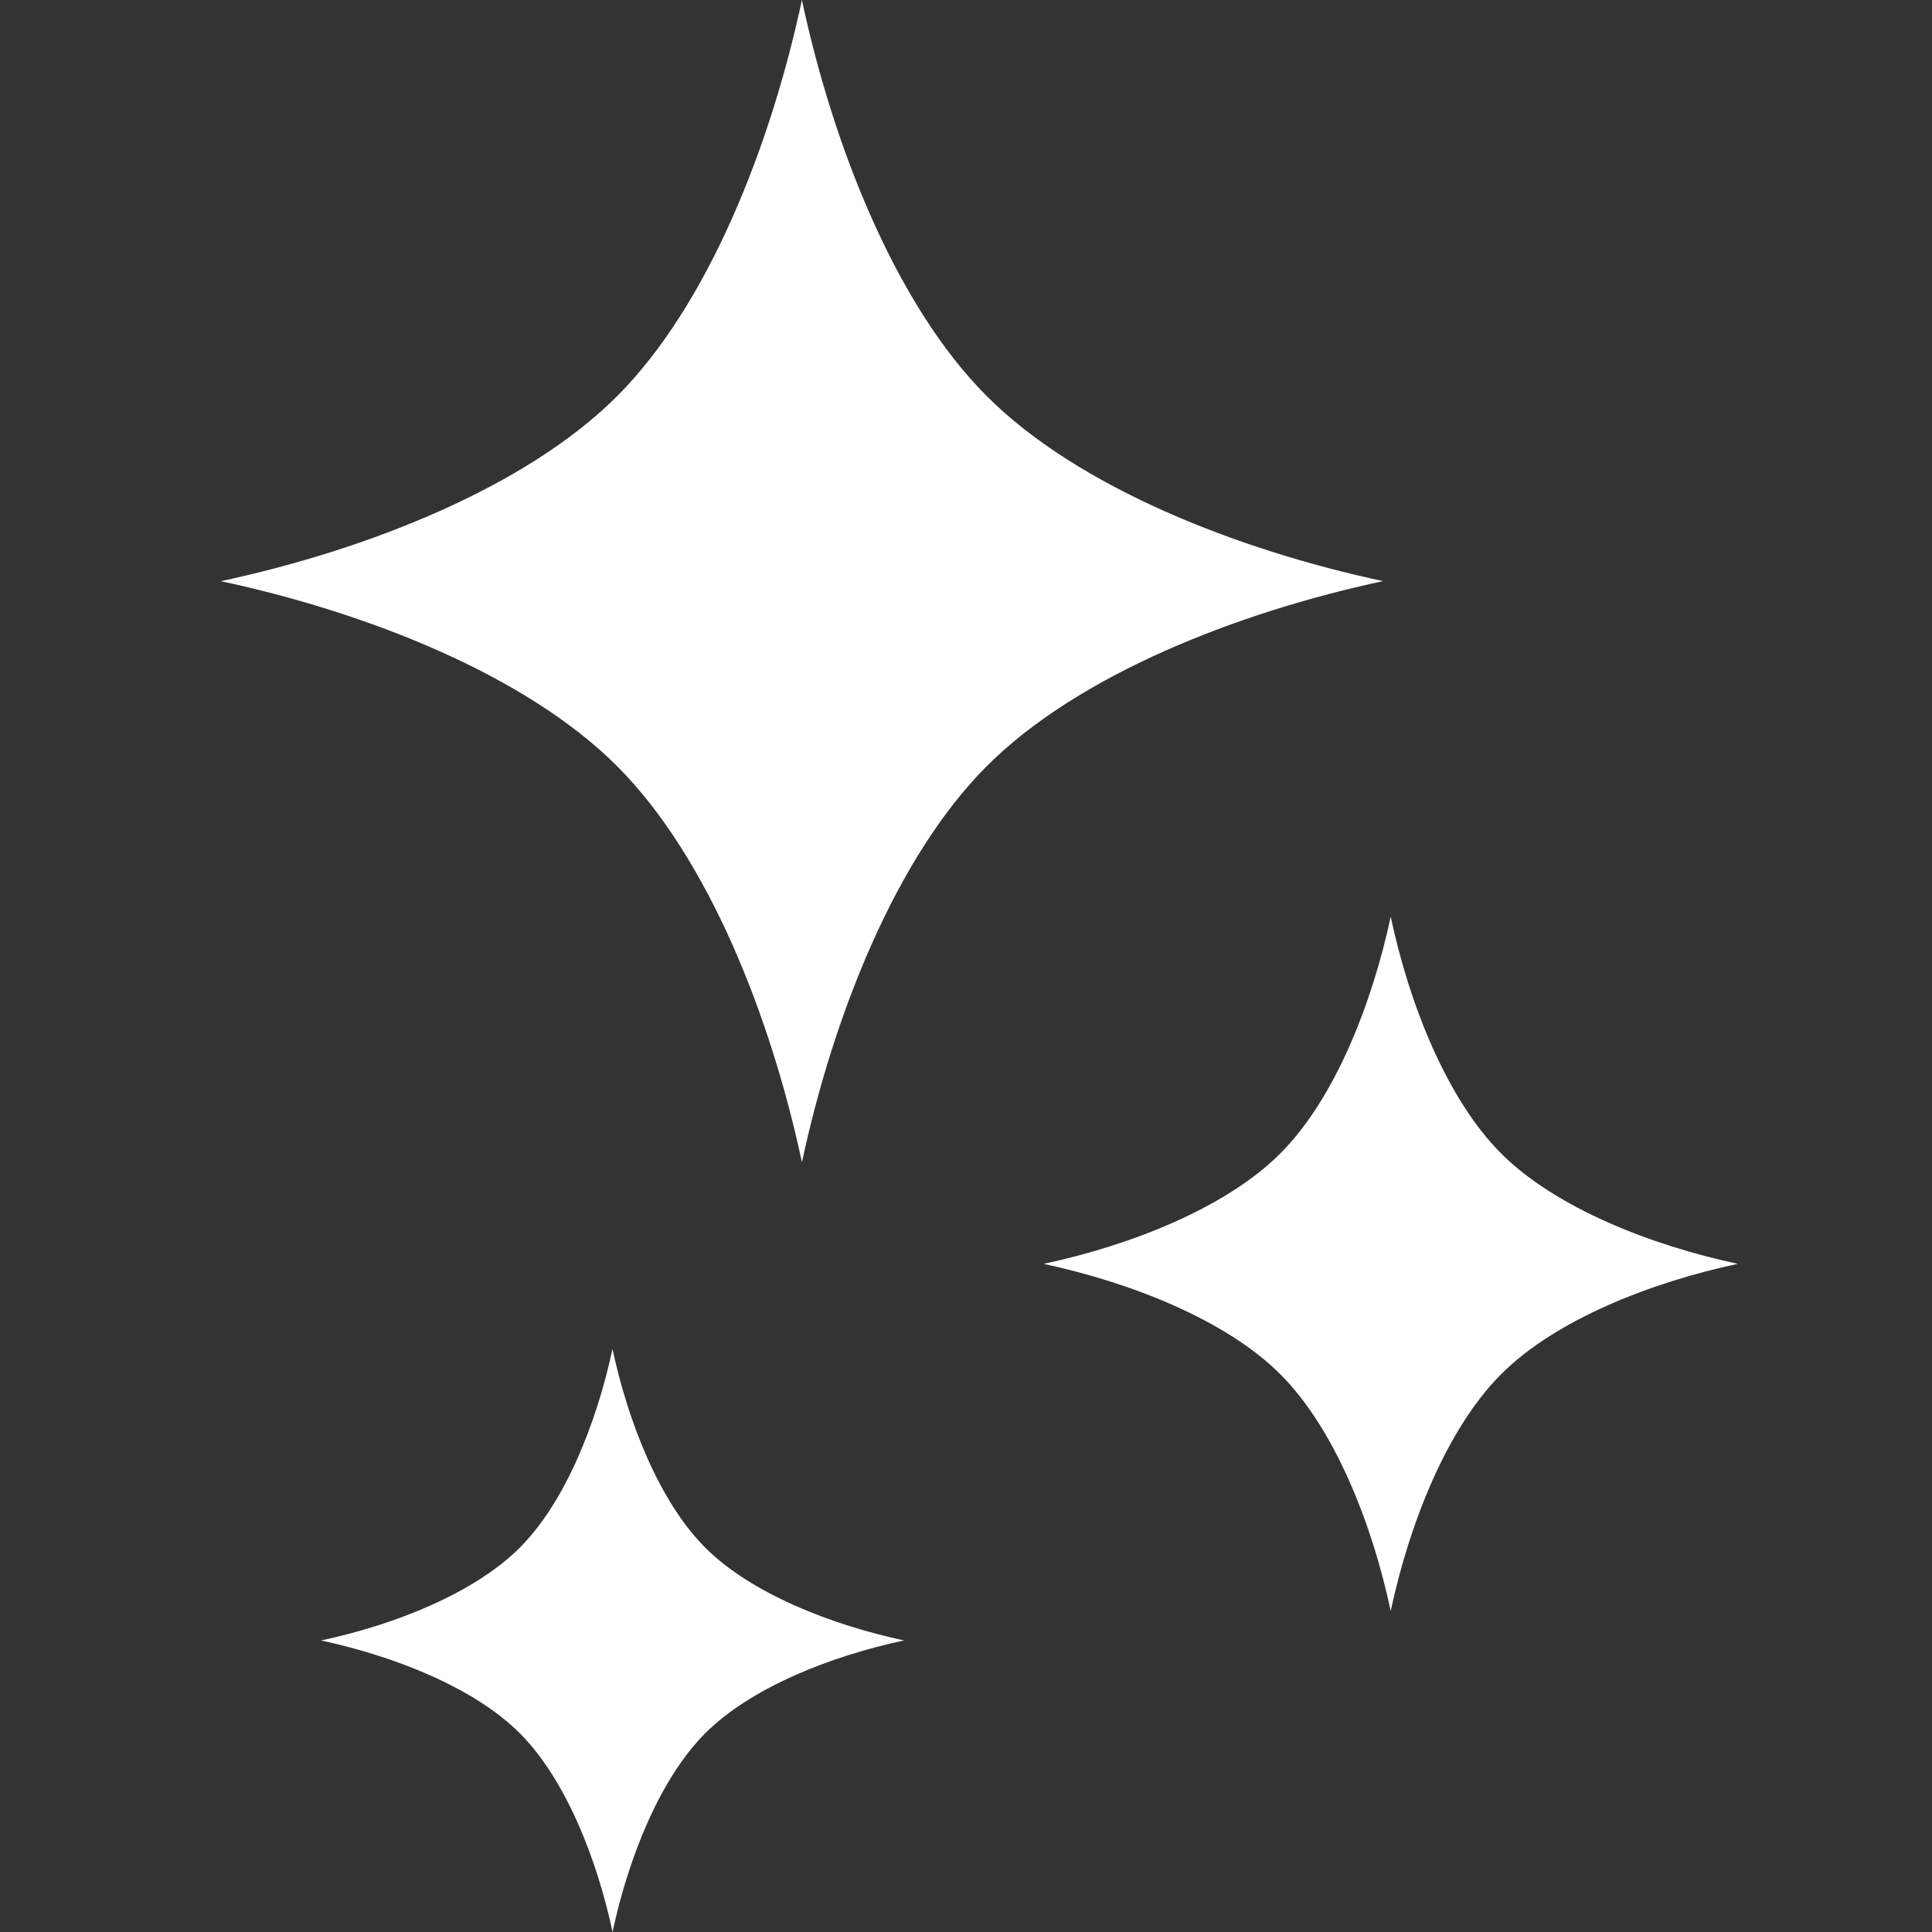
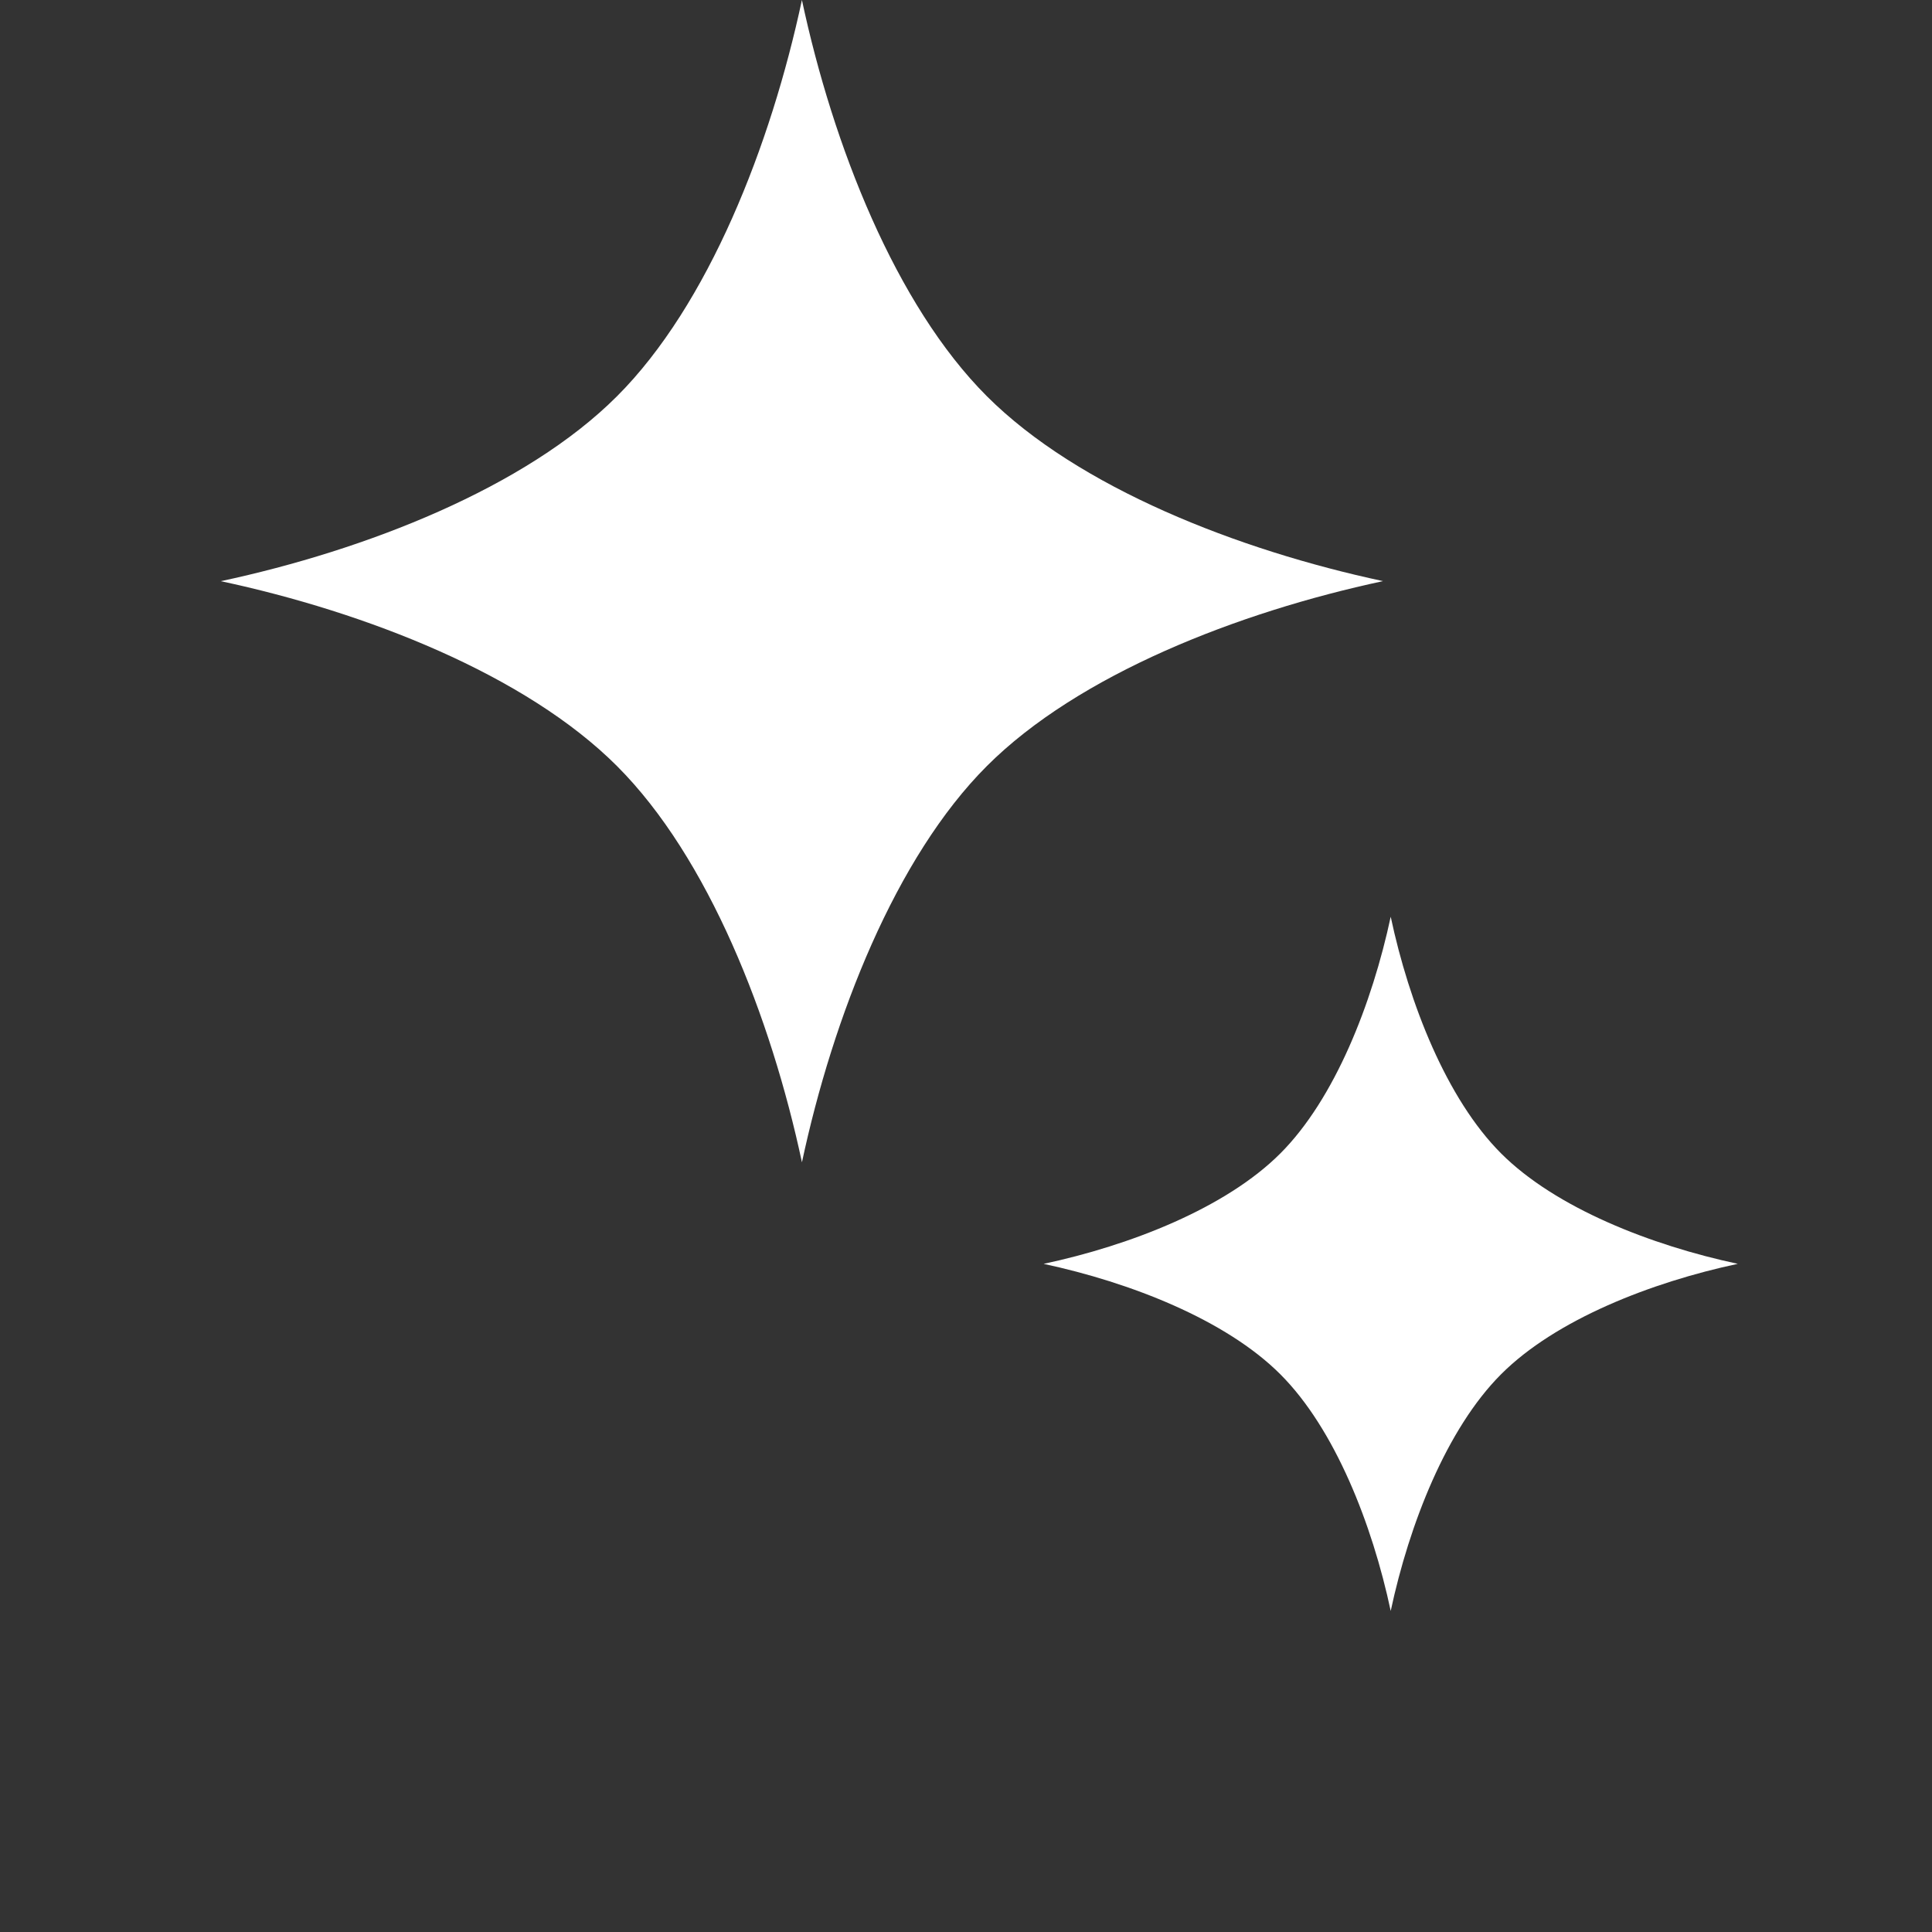
<svg xmlns="http://www.w3.org/2000/svg" width="70" height="70" viewBox="0 0 70 70">
  <rect x="0" y="0" width="70" height="70" fill="#333333" stroke="none" />
  <defs>
    <clipPath id="a">
      <rect width="70" height="70" transform="translate(181 100)" fill="none" />
    </clipPath>
  </defs>
  <g transform="translate(-181 -100)" clip-path="url(#a)">
    <g transform="translate(148.335 100)">
      <path d="M68.42,14.355C65.11,11.044,62.844,5.261,61.72,0c-1.126,5.262-3.389,11.046-6.7,14.357s-9.094,5.575-14.354,6.7c5.262,1.124,11.045,3.389,14.355,6.7s5.576,9.094,6.7,14.355c1.124-5.262,3.389-11.046,6.7-14.357s9.094-5.575,14.354-6.7C77.514,19.931,71.731,17.665,68.42,14.355Z" fill="#fff" />
      <path d="M300.573,249.051c-1.976-1.977-3.332-5.433-4-8.576-.673,3.143-2.024,6.6-4,8.577s-5.434,3.33-8.576,4c3.143.673,6.6,2.025,8.576,4s3.332,5.433,4,8.576c.672-3.144,2.025-6.6,4-8.577s5.433-3.331,8.575-4C306.007,252.381,302.551,251.028,300.573,249.051Z" transform="translate(-213.52 -207.26)" fill="#fff" />
-       <path d="M78.279,354.7c-.565,2.638-1.7,5.541-3.36,7.2s-4.561,2.8-7.2,3.361c2.638.566,5.539,1.7,7.2,3.361s2.8,4.56,3.362,7.2c.564-2.64,1.7-5.54,3.36-7.2s4.561-2.8,7.2-3.362c-2.637-.564-5.539-1.7-7.2-3.36S78.843,357.341,78.279,354.7Z" transform="translate(-23.422 -305.824)" fill="#fff" />
    </g>
  </g>
</svg>